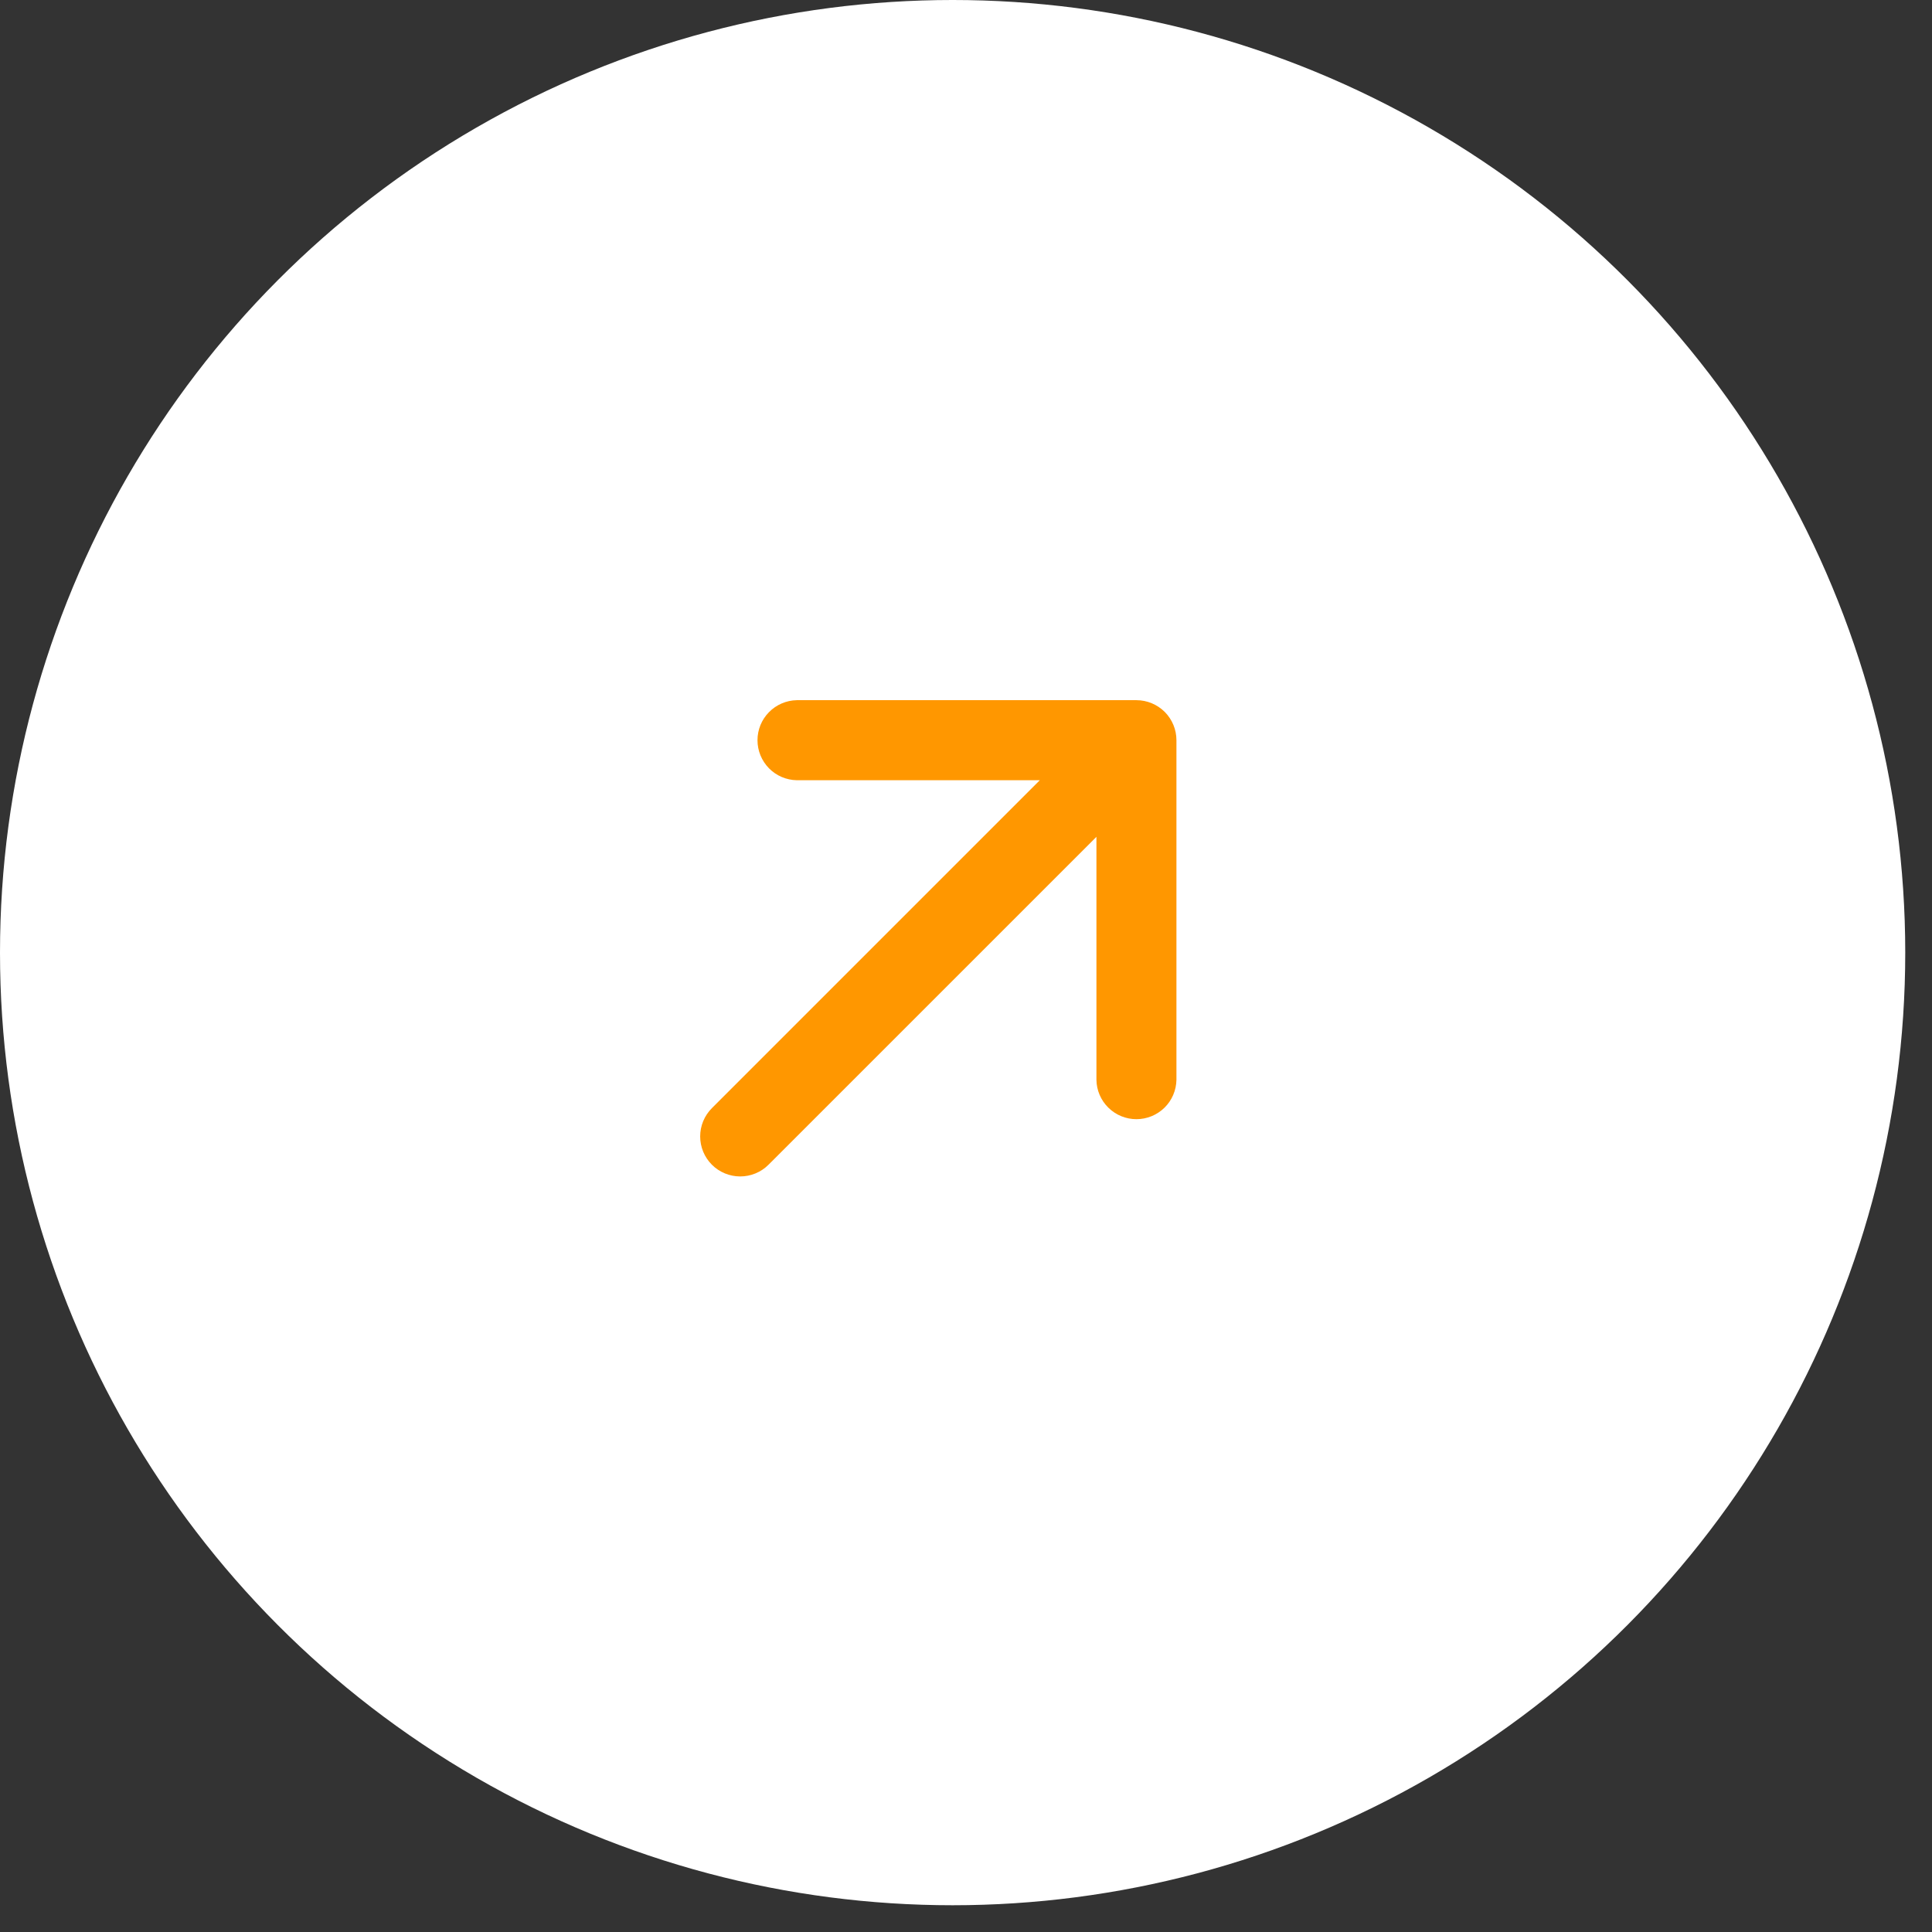
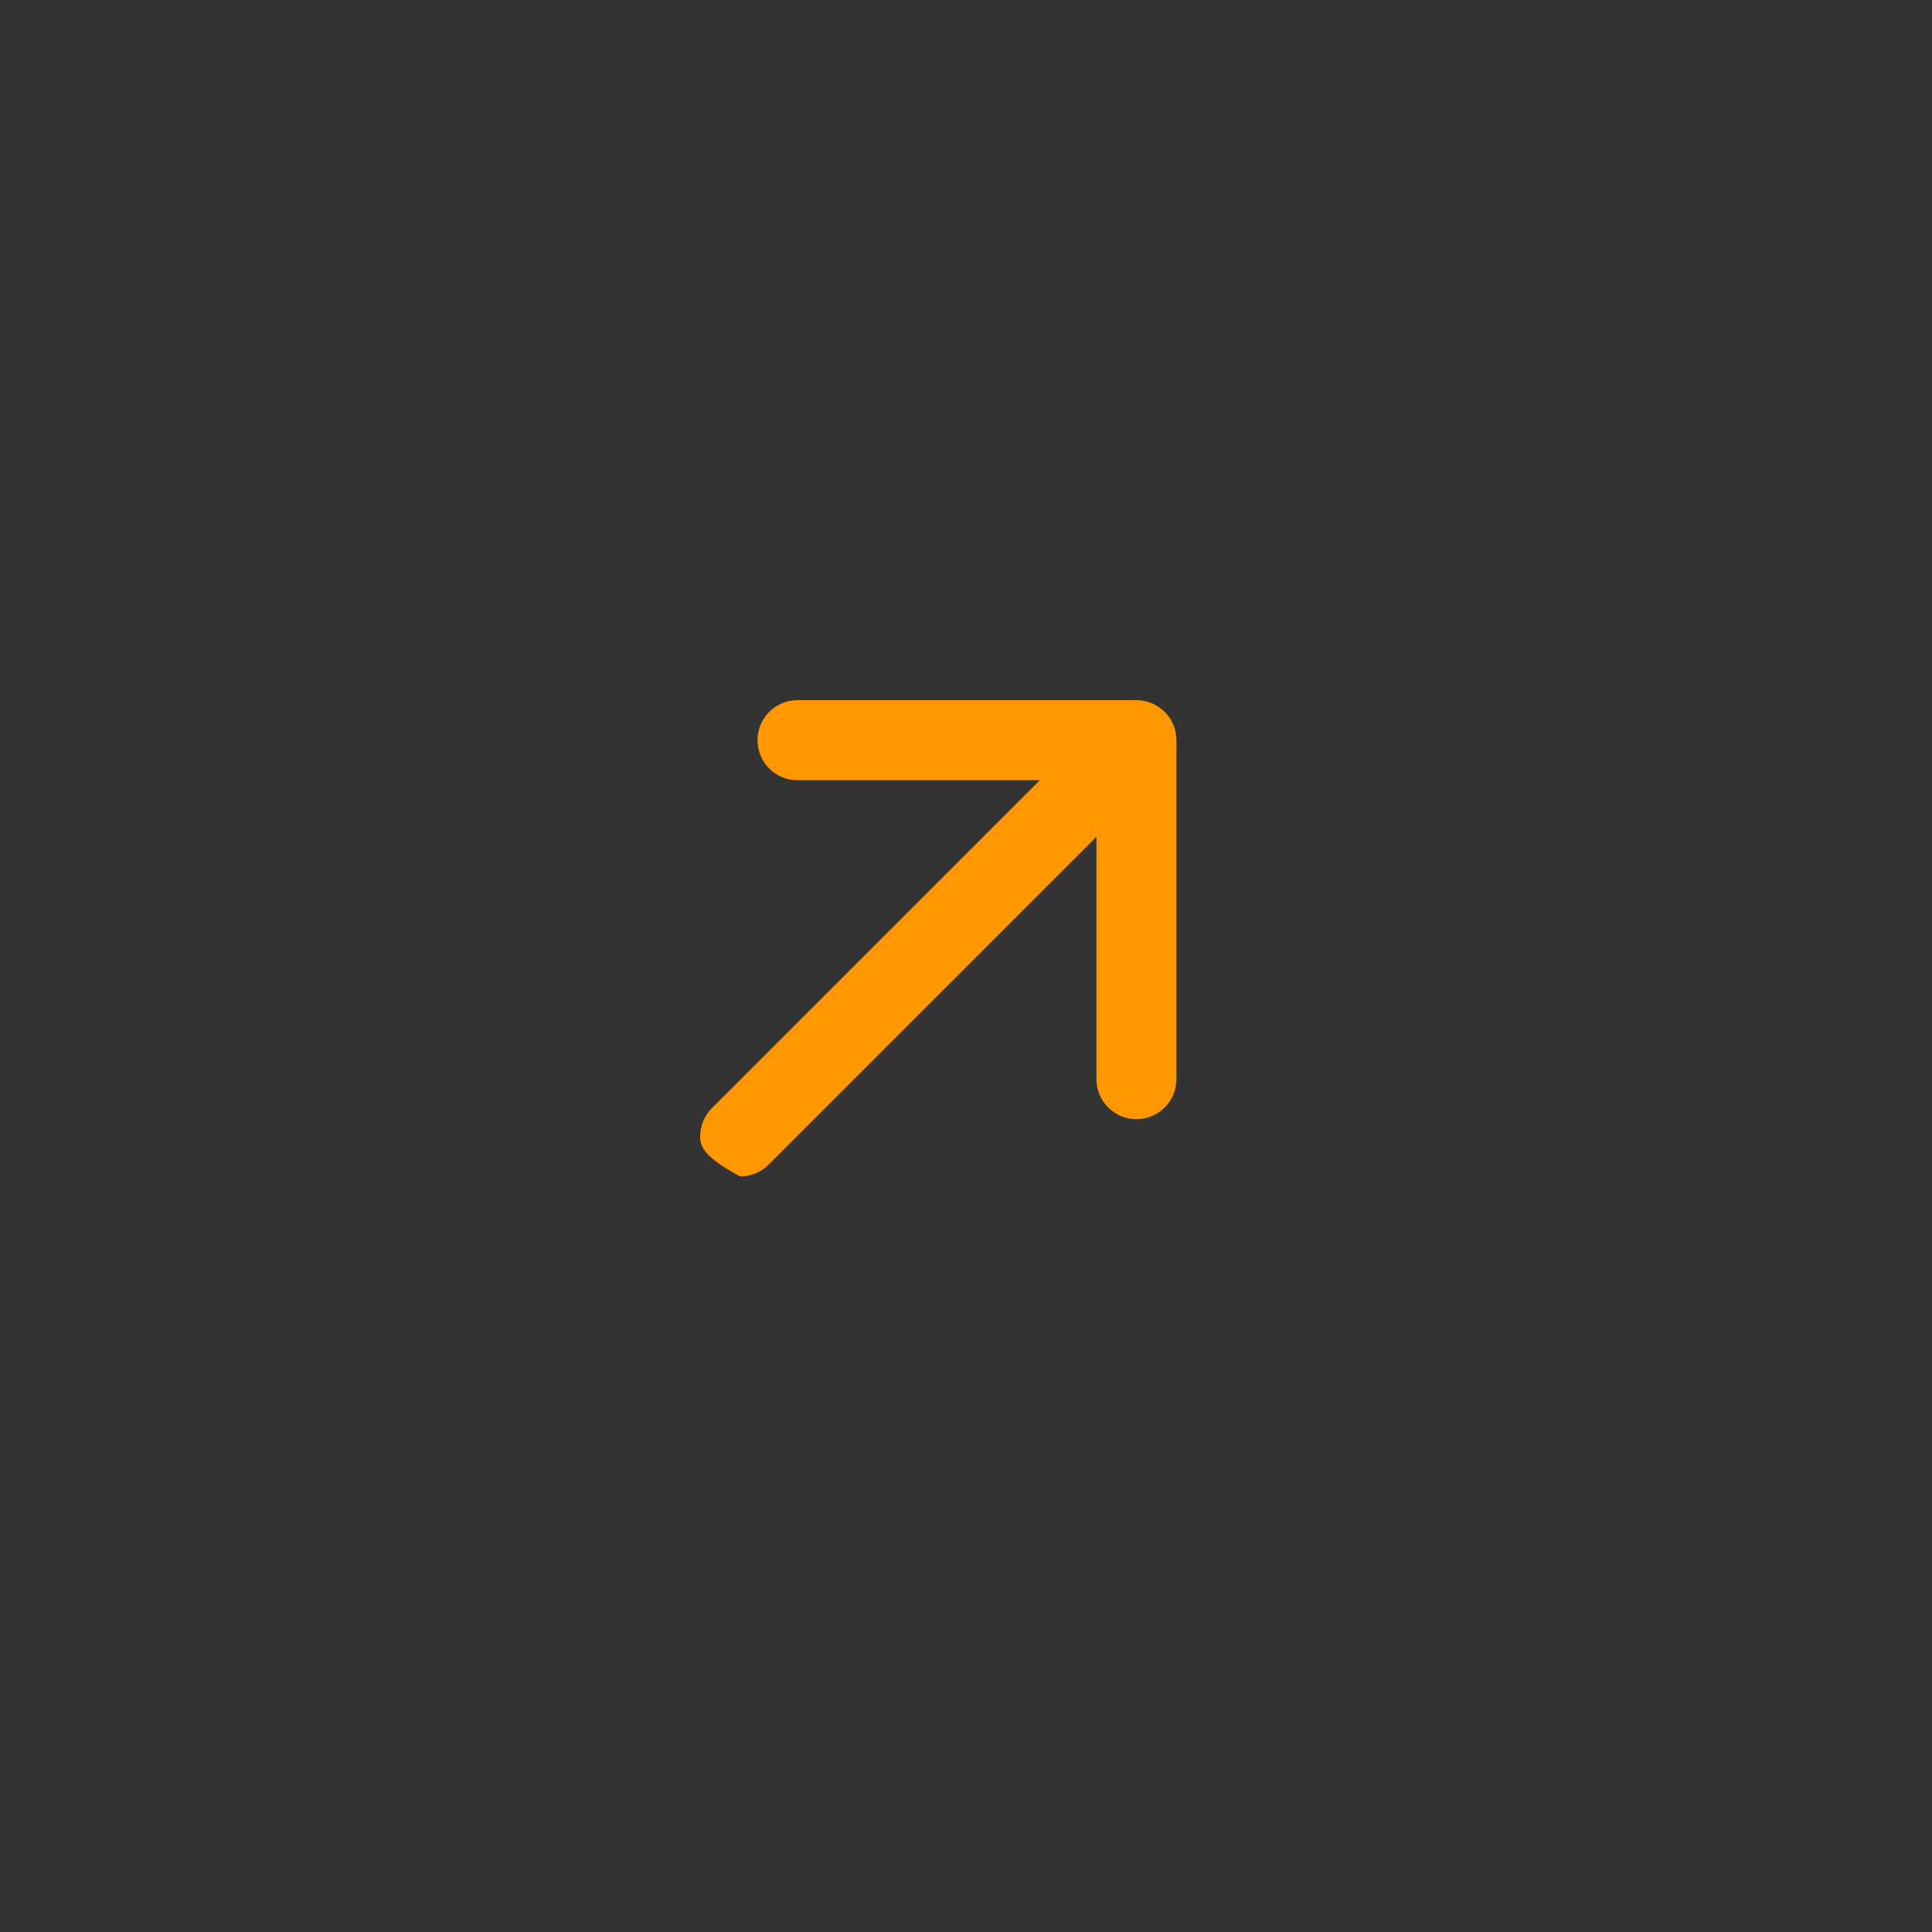
<svg xmlns="http://www.w3.org/2000/svg" width="39" height="39" viewBox="0 0 39 39" fill="none">
  <rect x="0" y="0" width="39" height="39" fill="#333333" stroke="none" />
-   <circle cx="19.23" cy="19.23" r="19.23" fill="white" />
-   <path d="M23.512 14.371C23.663 14.523 23.748 14.728 23.748 14.942L23.748 21.798C23.744 22.01 23.658 22.212 23.507 22.36C23.355 22.509 23.152 22.592 22.94 22.592C22.728 22.592 22.525 22.509 22.374 22.36C22.223 22.212 22.136 22.01 22.133 21.798L22.133 16.893L15.513 23.512C15.362 23.663 15.156 23.748 14.942 23.748C14.728 23.748 14.522 23.663 14.371 23.512C14.219 23.36 14.134 23.155 14.134 22.94C14.134 22.726 14.219 22.521 14.371 22.369L20.99 15.75L16.085 15.75C15.873 15.746 15.671 15.66 15.523 15.509C15.374 15.357 15.291 15.154 15.291 14.942C15.291 14.73 15.374 14.527 15.523 14.376C15.671 14.225 15.873 14.138 16.085 14.134L22.94 14.134C23.154 14.134 23.36 14.22 23.512 14.371Z" fill="#FF9700" />
+   <path d="M23.512 14.371C23.663 14.523 23.748 14.728 23.748 14.942L23.748 21.798C23.744 22.01 23.658 22.212 23.507 22.36C23.355 22.509 23.152 22.592 22.94 22.592C22.728 22.592 22.525 22.509 22.374 22.36C22.223 22.212 22.136 22.01 22.133 21.798L22.133 16.893L15.513 23.512C15.362 23.663 15.156 23.748 14.942 23.748C14.219 23.36 14.134 23.155 14.134 22.94C14.134 22.726 14.219 22.521 14.371 22.369L20.99 15.75L16.085 15.75C15.873 15.746 15.671 15.66 15.523 15.509C15.374 15.357 15.291 15.154 15.291 14.942C15.291 14.73 15.374 14.527 15.523 14.376C15.671 14.225 15.873 14.138 16.085 14.134L22.94 14.134C23.154 14.134 23.36 14.22 23.512 14.371Z" fill="#FF9700" />
</svg>